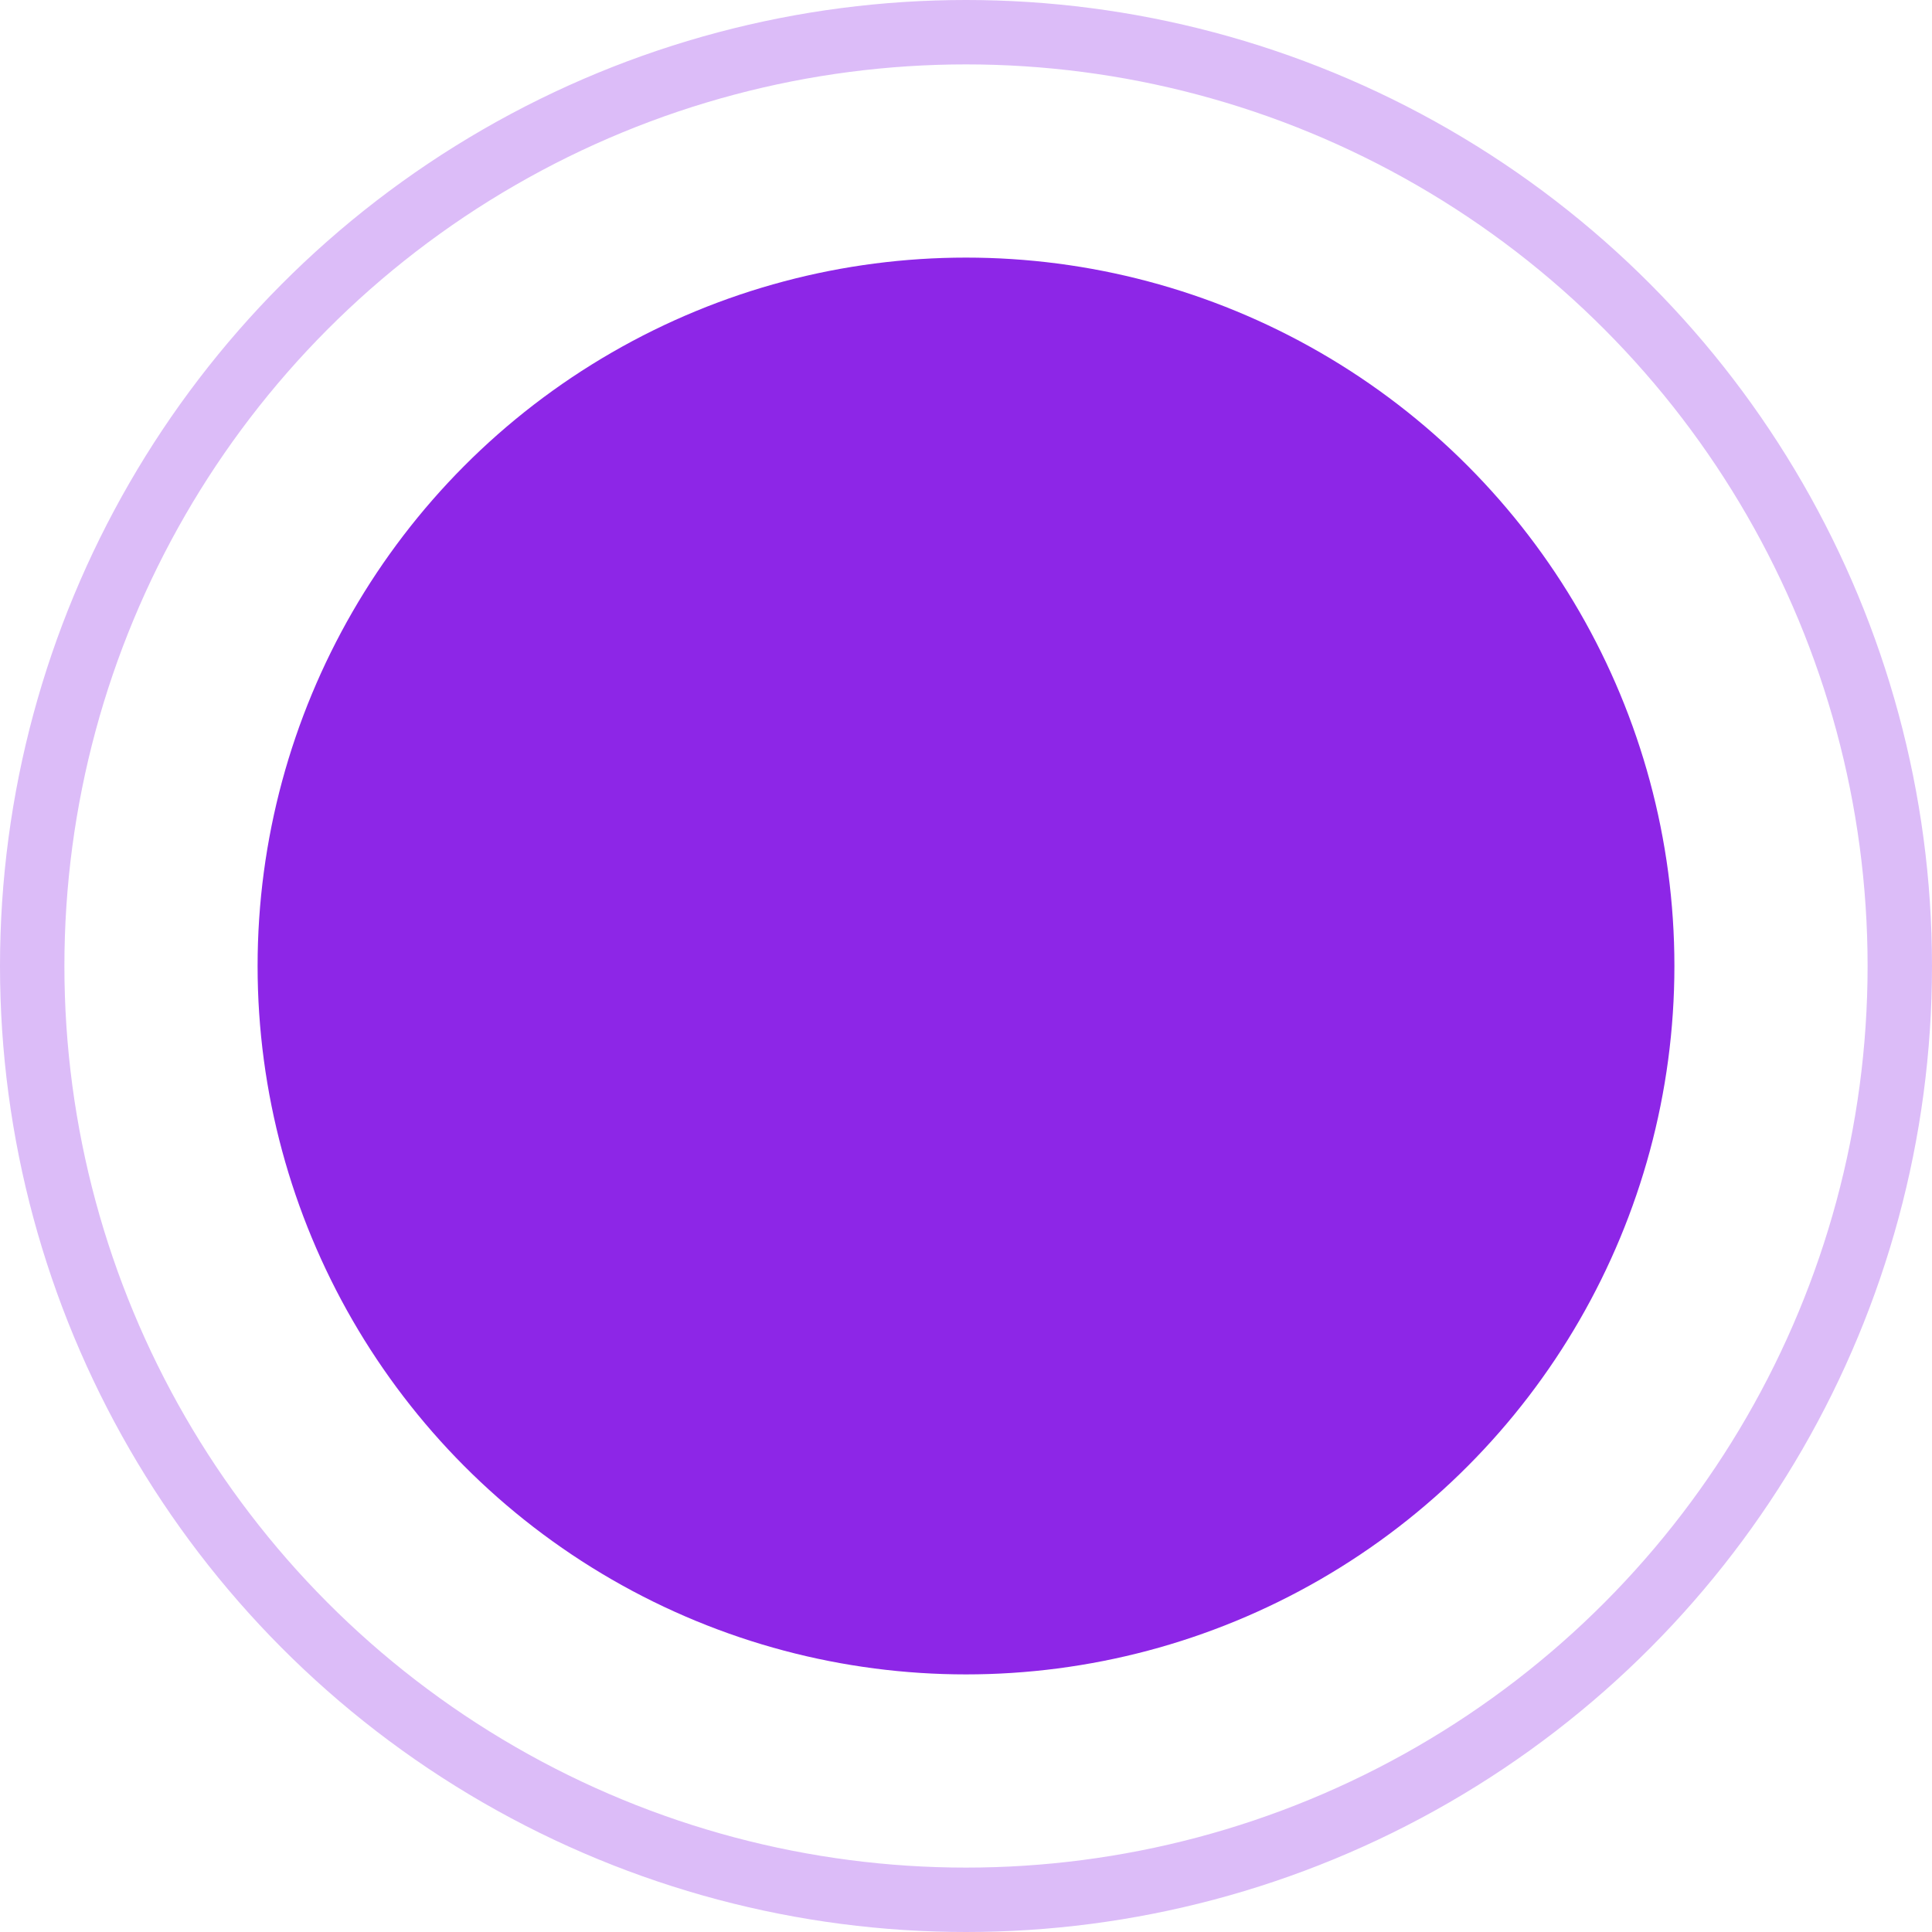
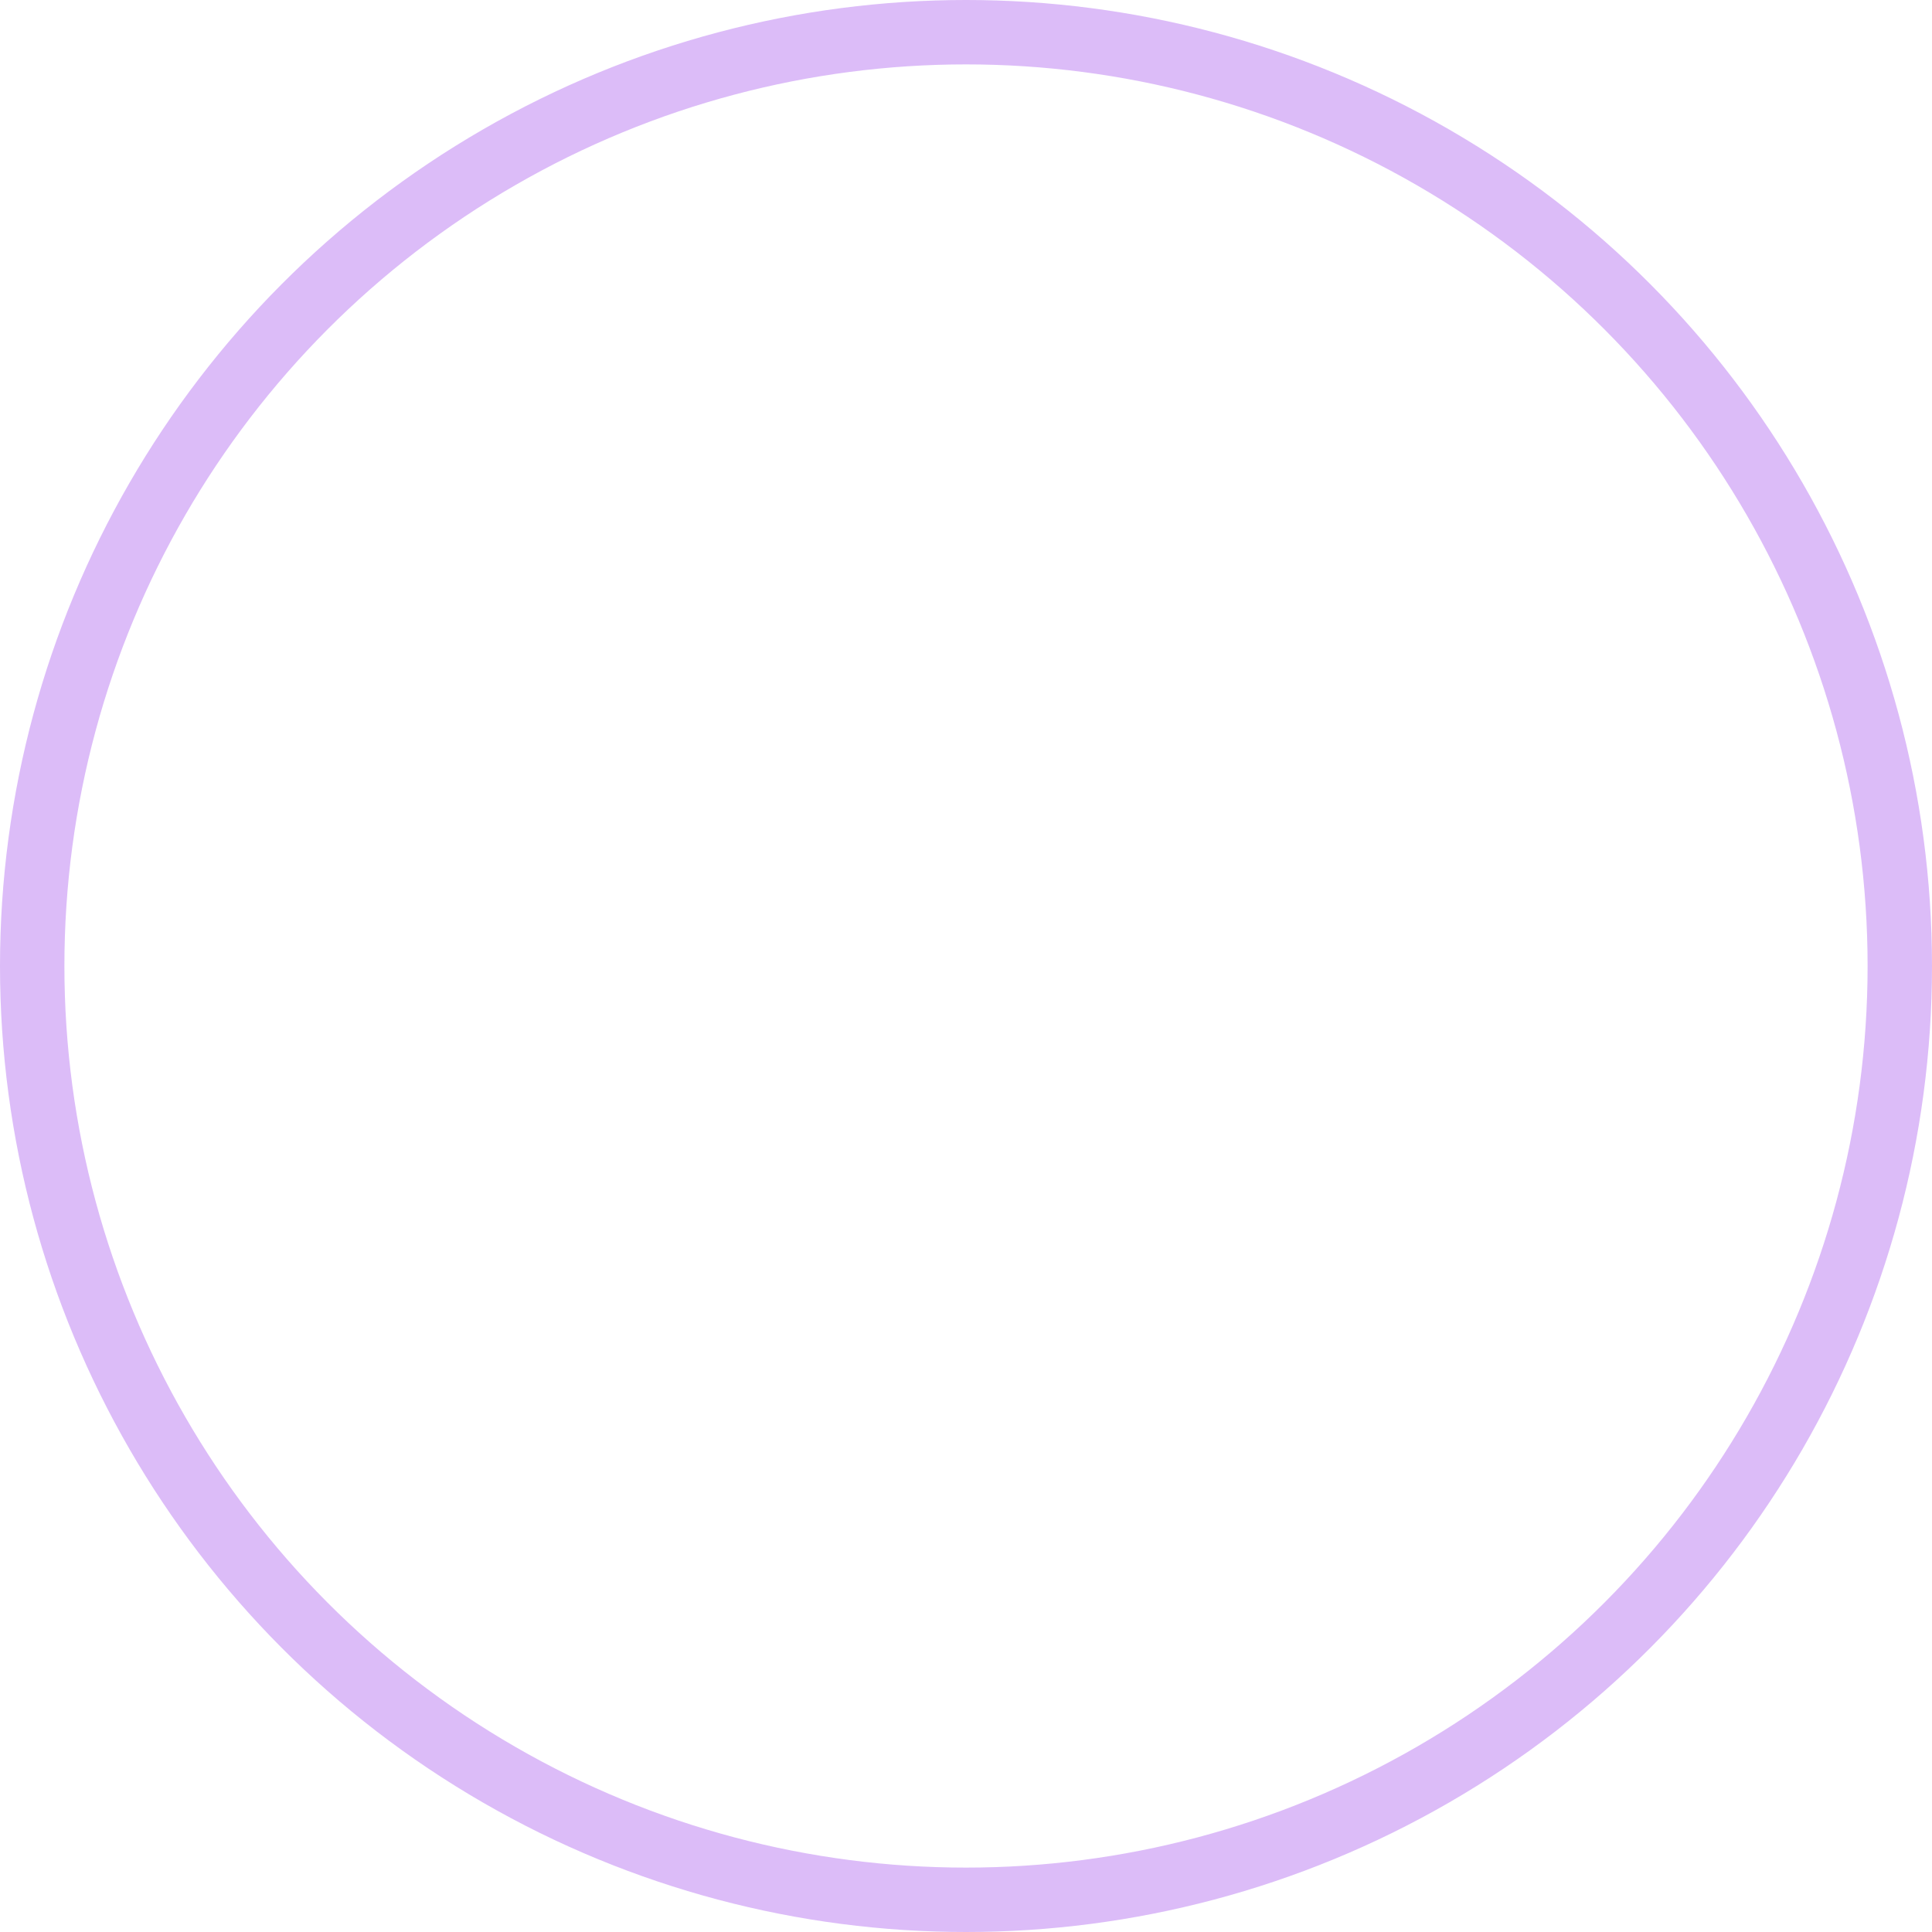
<svg xmlns="http://www.w3.org/2000/svg" width="30" height="30" viewBox="0 0 30 30" fill="none">
  <g clip-path="url(#clip0_9_33)">
    <circle cx="15" cy="15" r="14.5" stroke="#DCBCF8" />
-     <circle cx="15" cy="15" r="11" fill="#8D26E7" />
  </g>
  <defs>
    <clipPath id="clip0_9_33">
      <rect width="30" height="30" fill="white" />
    </clipPath>
  </defs>
</svg>